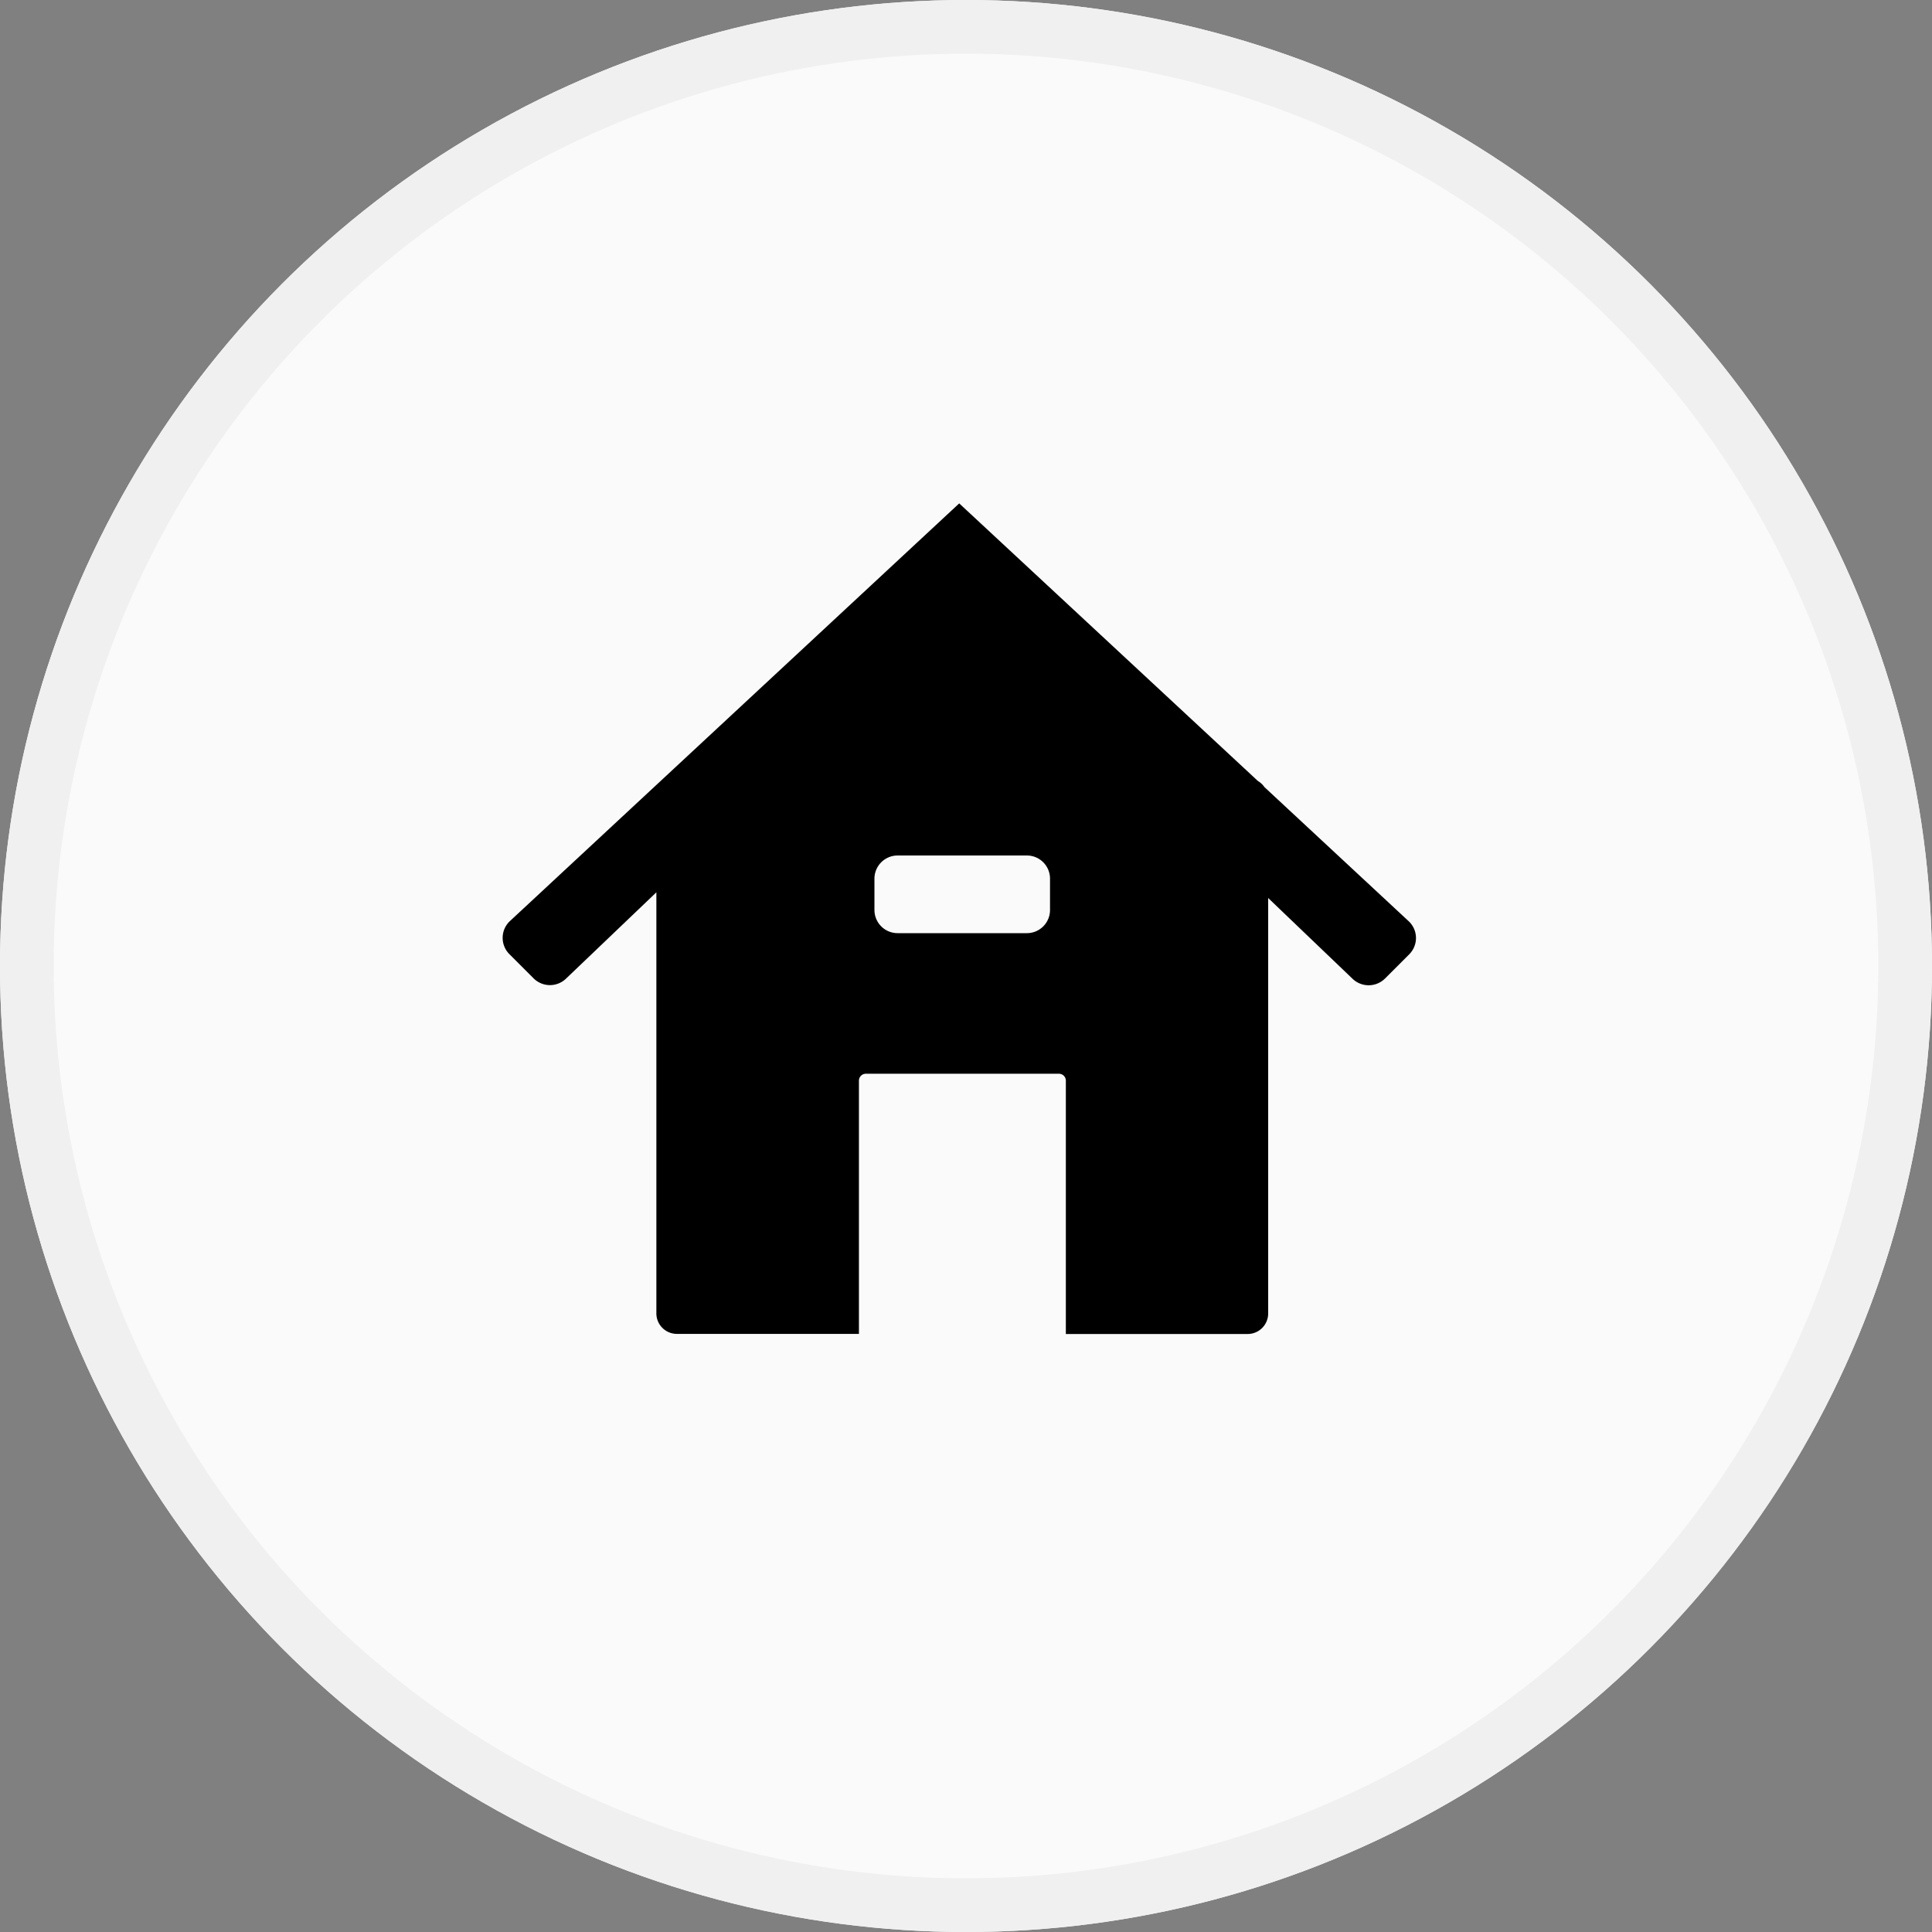
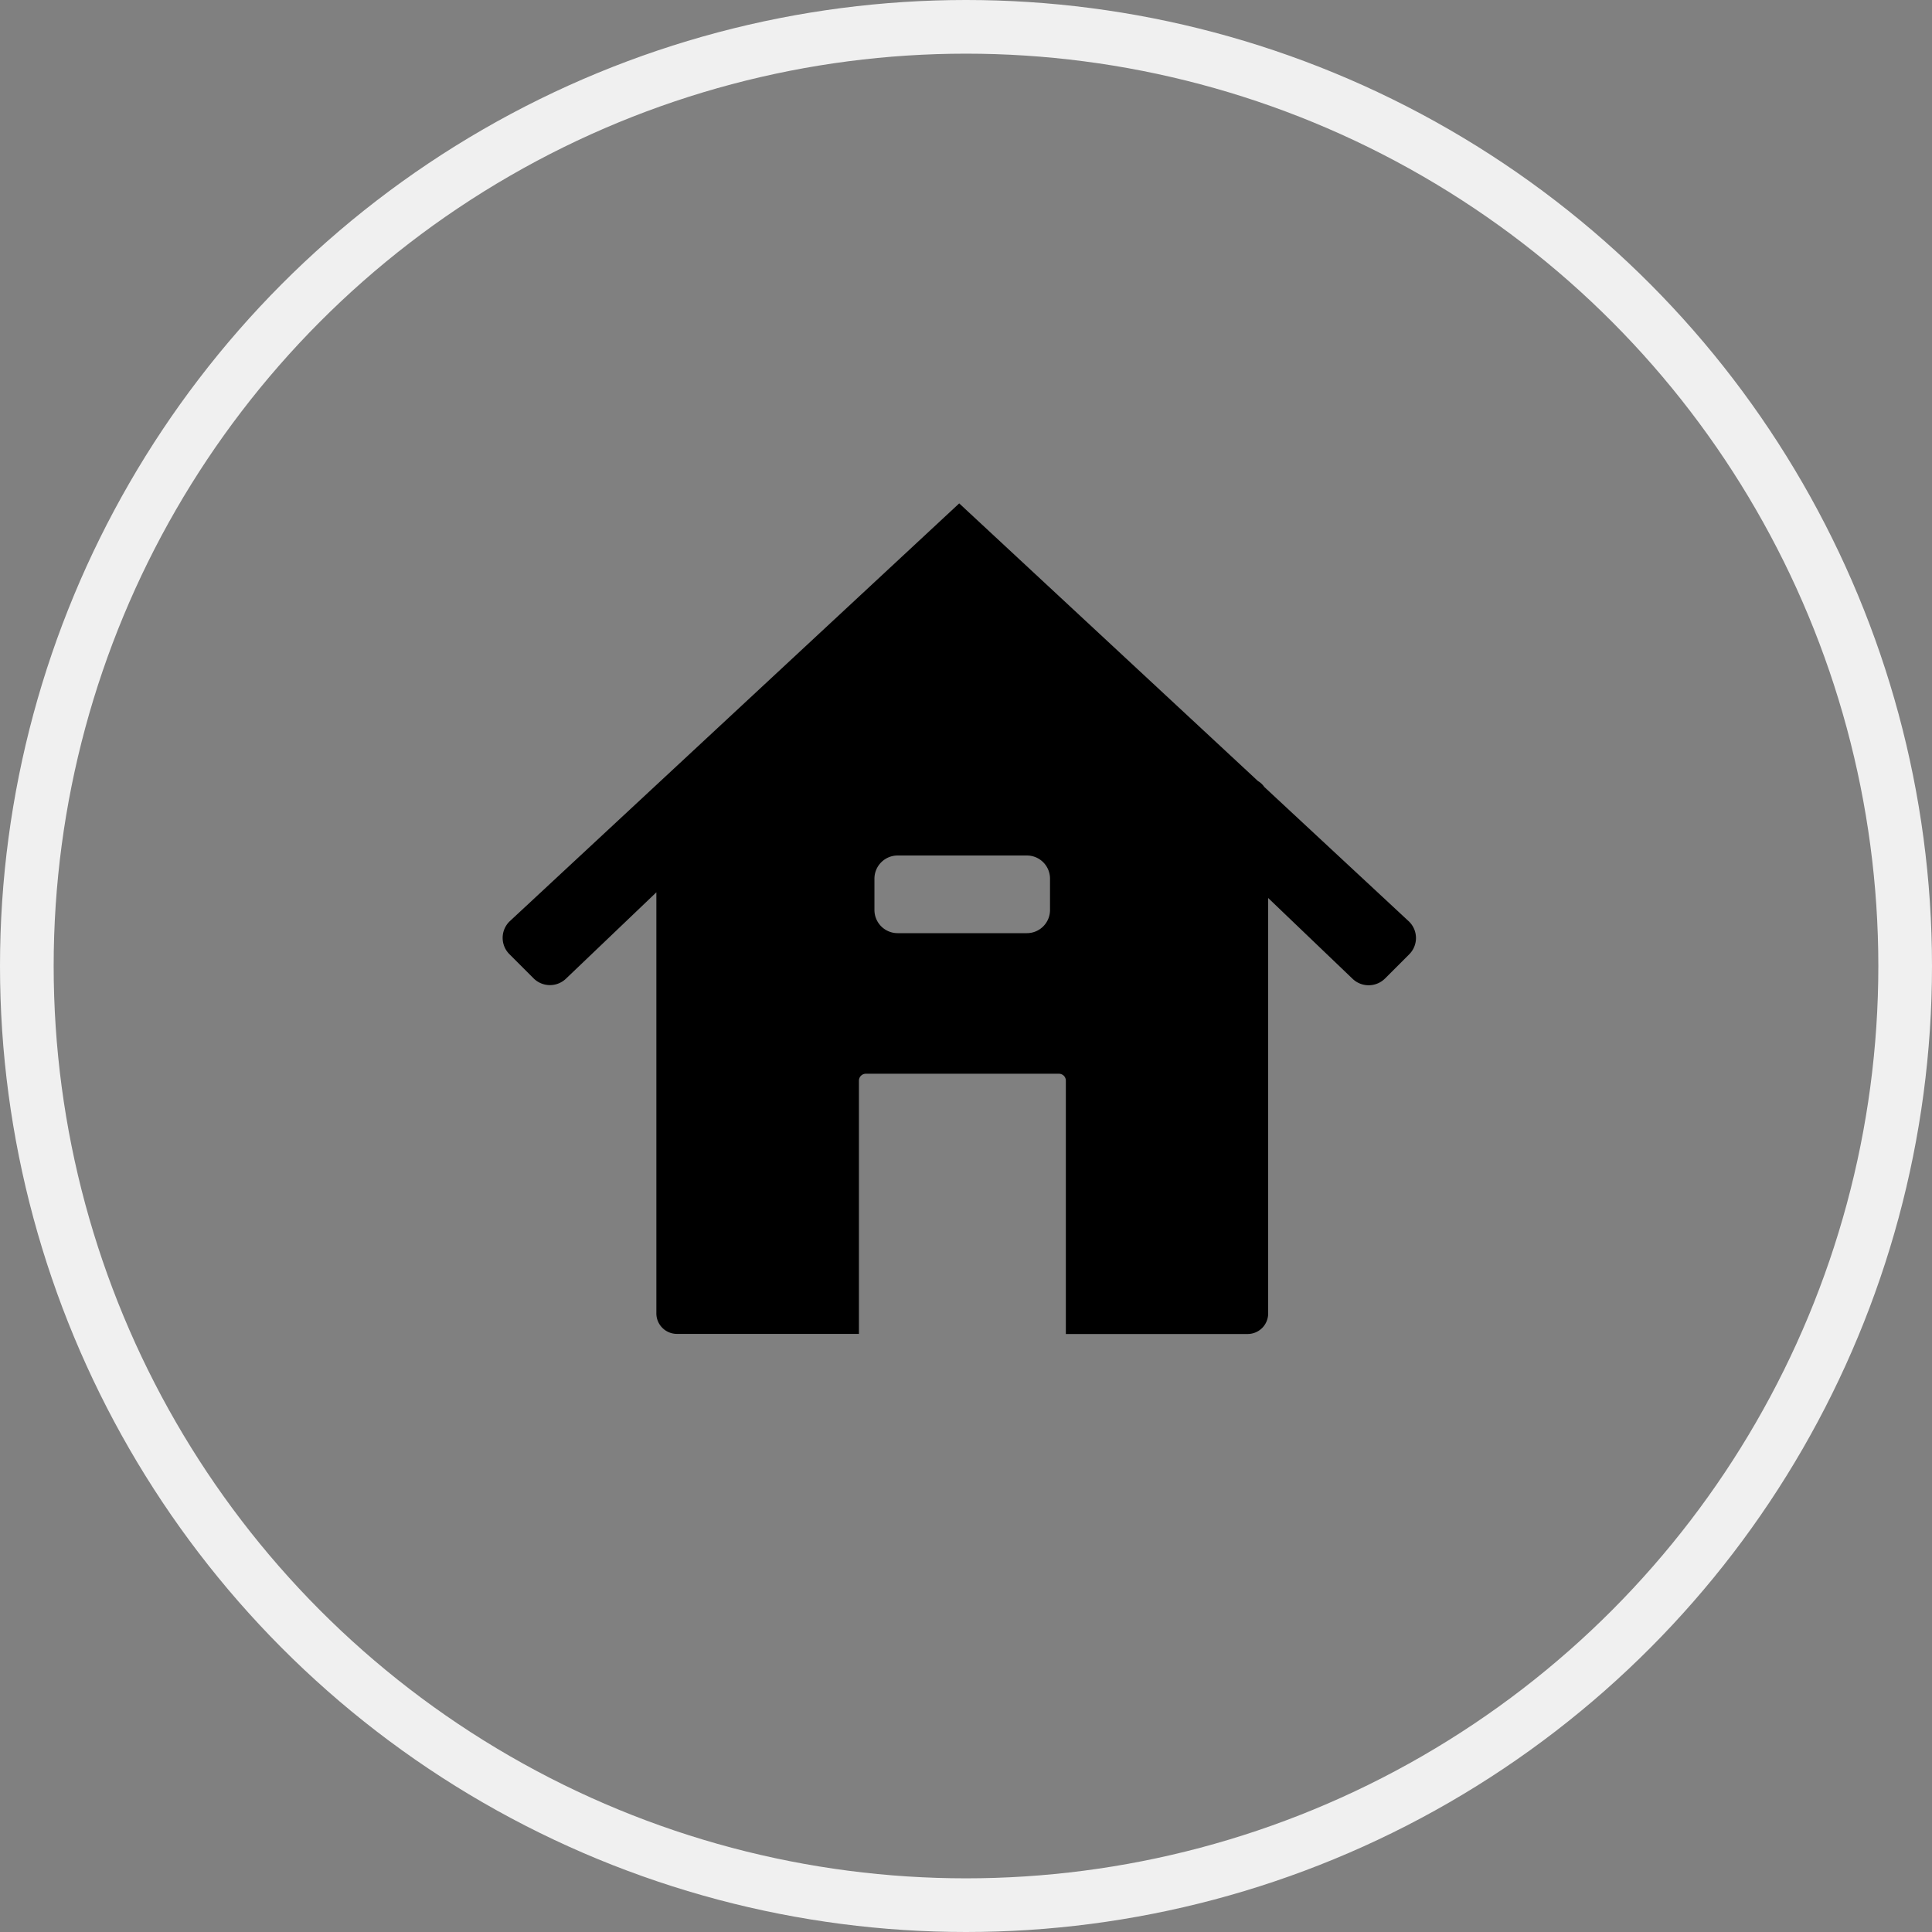
<svg xmlns="http://www.w3.org/2000/svg" width="72" height="72" viewBox="0 0 72 72">
  <rect x="0" y="0" width="72" height="72" fill="#808080" stroke="none" />
  <g transform="translate(-1104 -3158)">
    <g transform="translate(1104 3158)" fill="#fafafa" stroke="#f0f0f0" stroke-width="2">
-       <circle cx="36" cy="36" r="36" stroke="none" />
      <circle cx="36" cy="36" r="35" fill="none" />
    </g>
    <path d="M636.1,567.429l-5.39-5.012a.751.751,0,0,0-.241-.225l-11.132-10.346-16.762,15.583a.859.859,0,0,0,0,1.217l.9.9a.864.864,0,0,0,1.22,0l3.356-3.206v15.689a.764.764,0,0,0,.766.767H615.6v-9.437a.258.258,0,0,1,.26-.258h7.191a.258.258,0,0,1,.26.258V582.8h6.773a.765.765,0,0,0,.767-.767V566.552l3.134,3a.866.866,0,0,0,1.221,0l.9-.9A.858.858,0,0,0,636.1,567.429ZM622.721,567a.862.862,0,0,1-.862.862h-4.817a.864.864,0,0,1-.864-.862v-1.17a.864.864,0,0,1,.864-.862h4.817a.862.862,0,0,1,.862.862Z" transform="translate(520.41 2624.914)" />
  </g>
</svg>